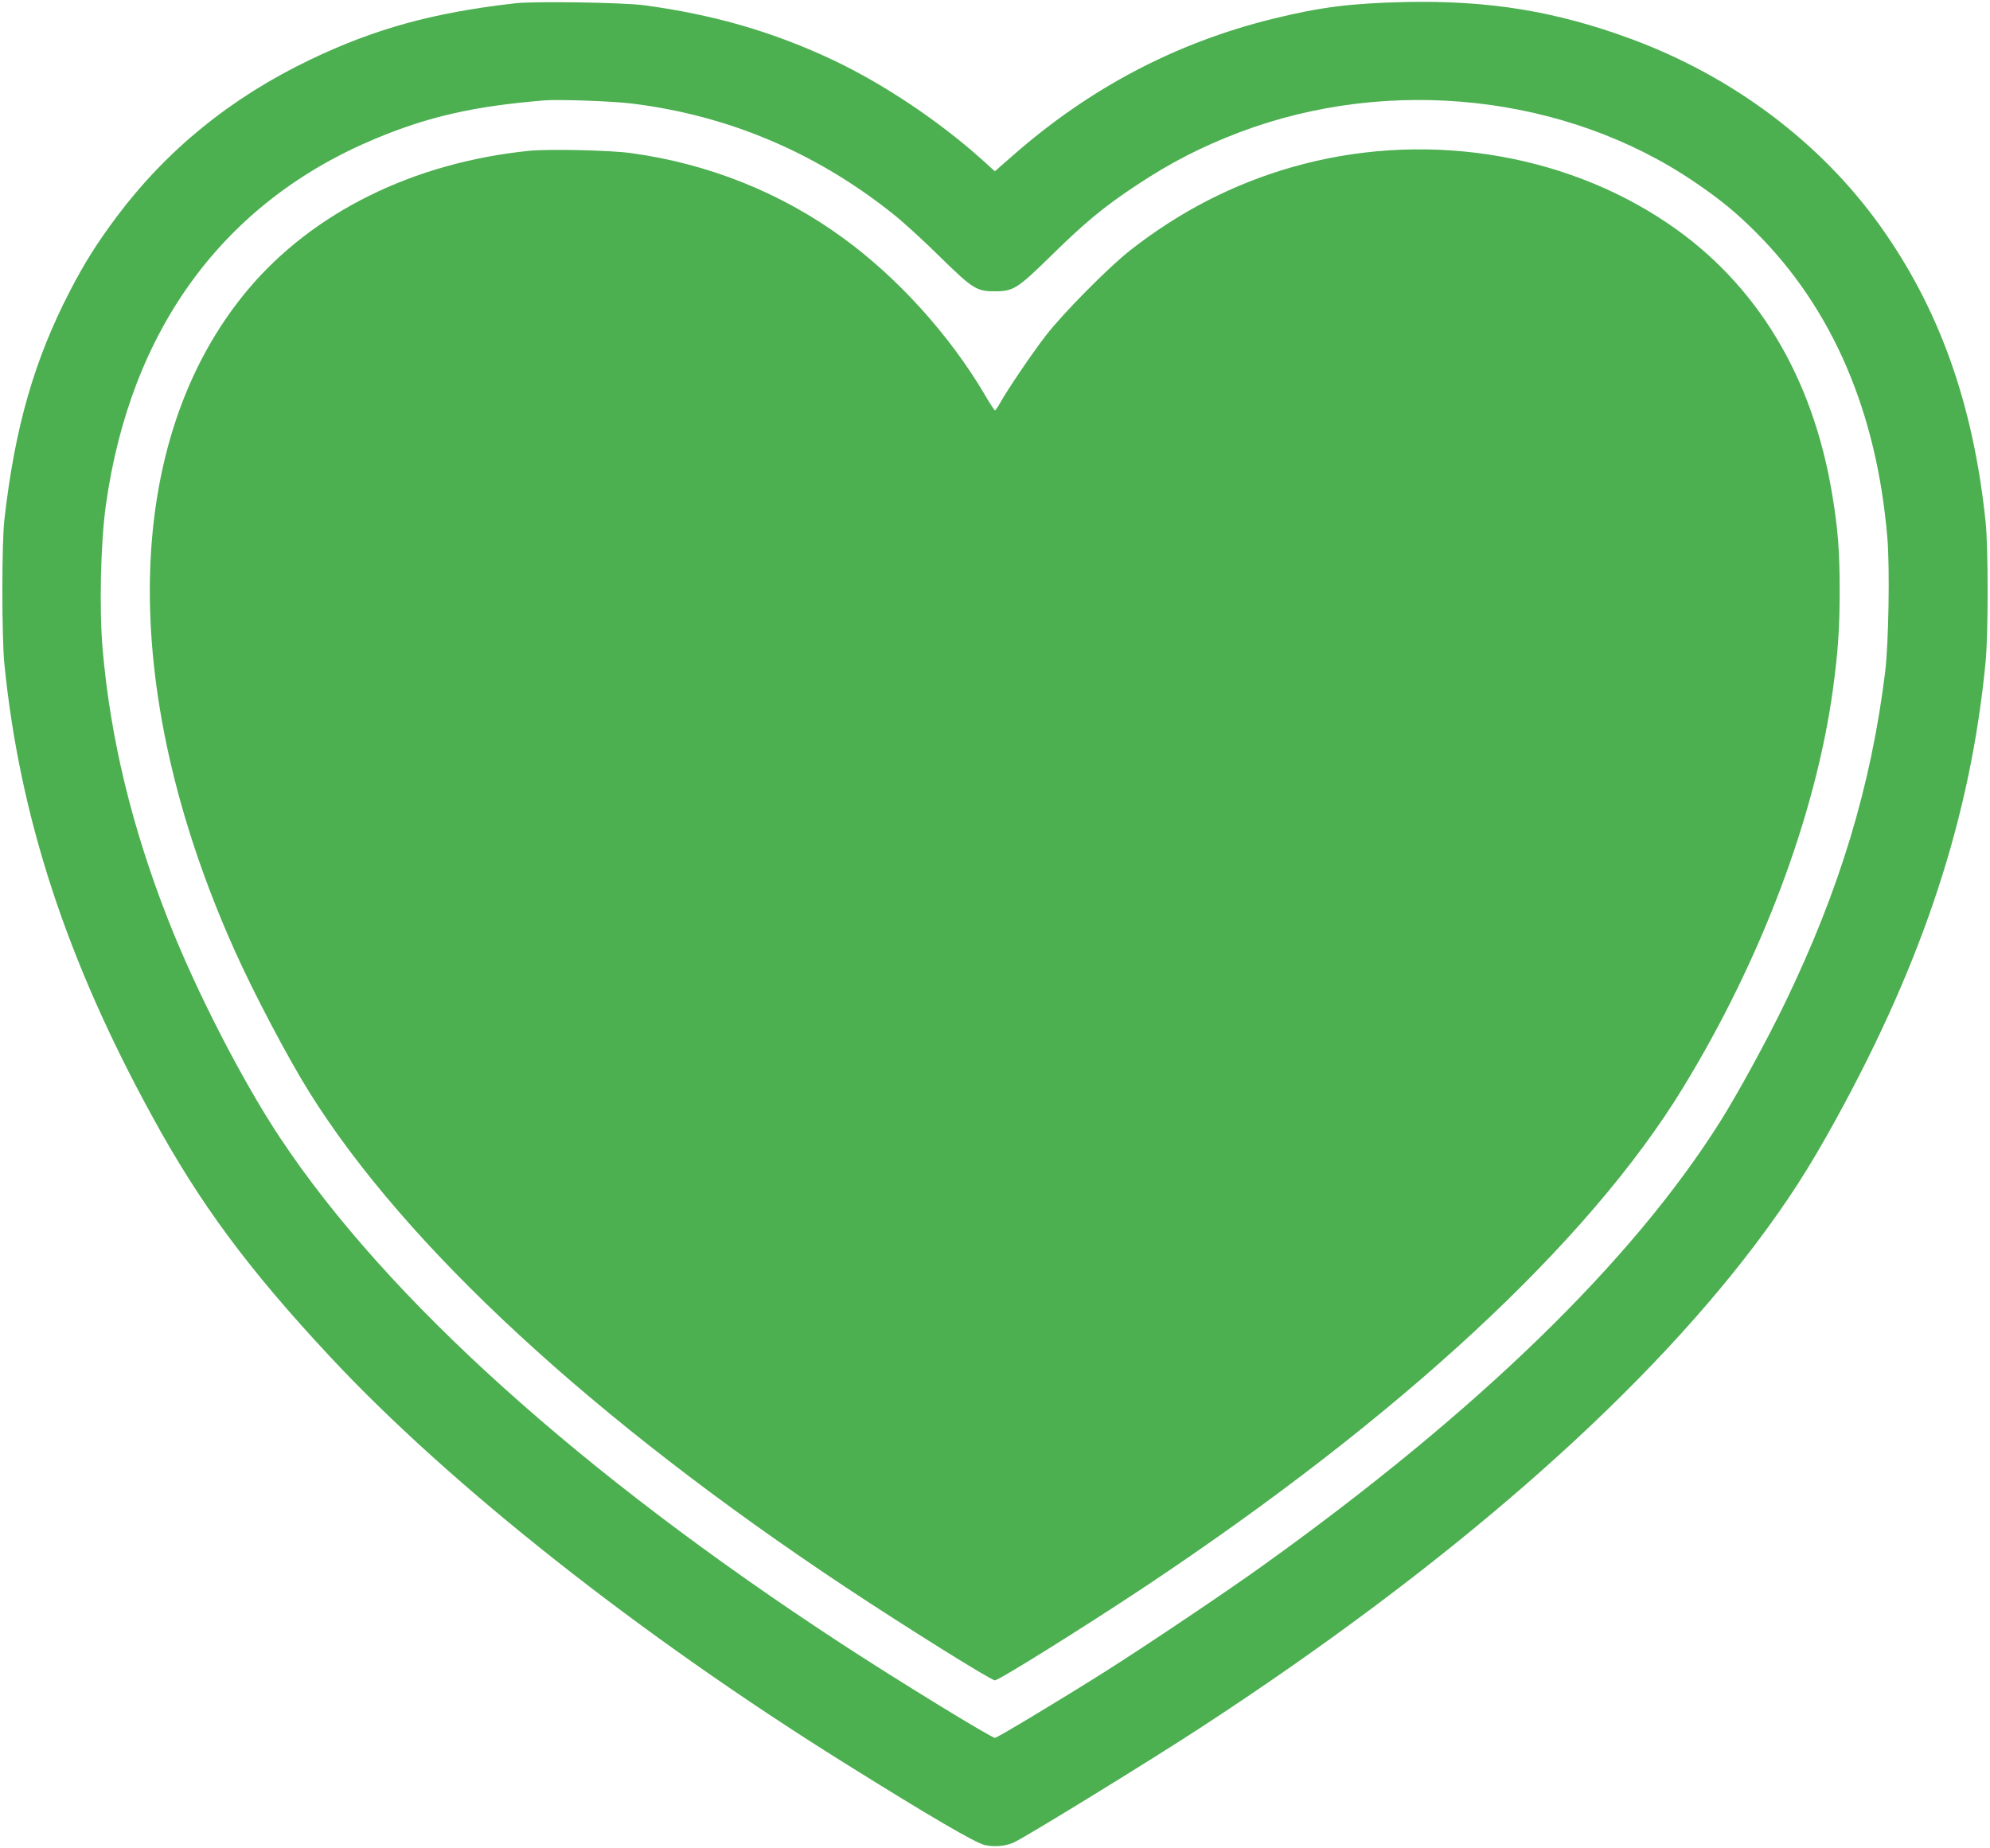
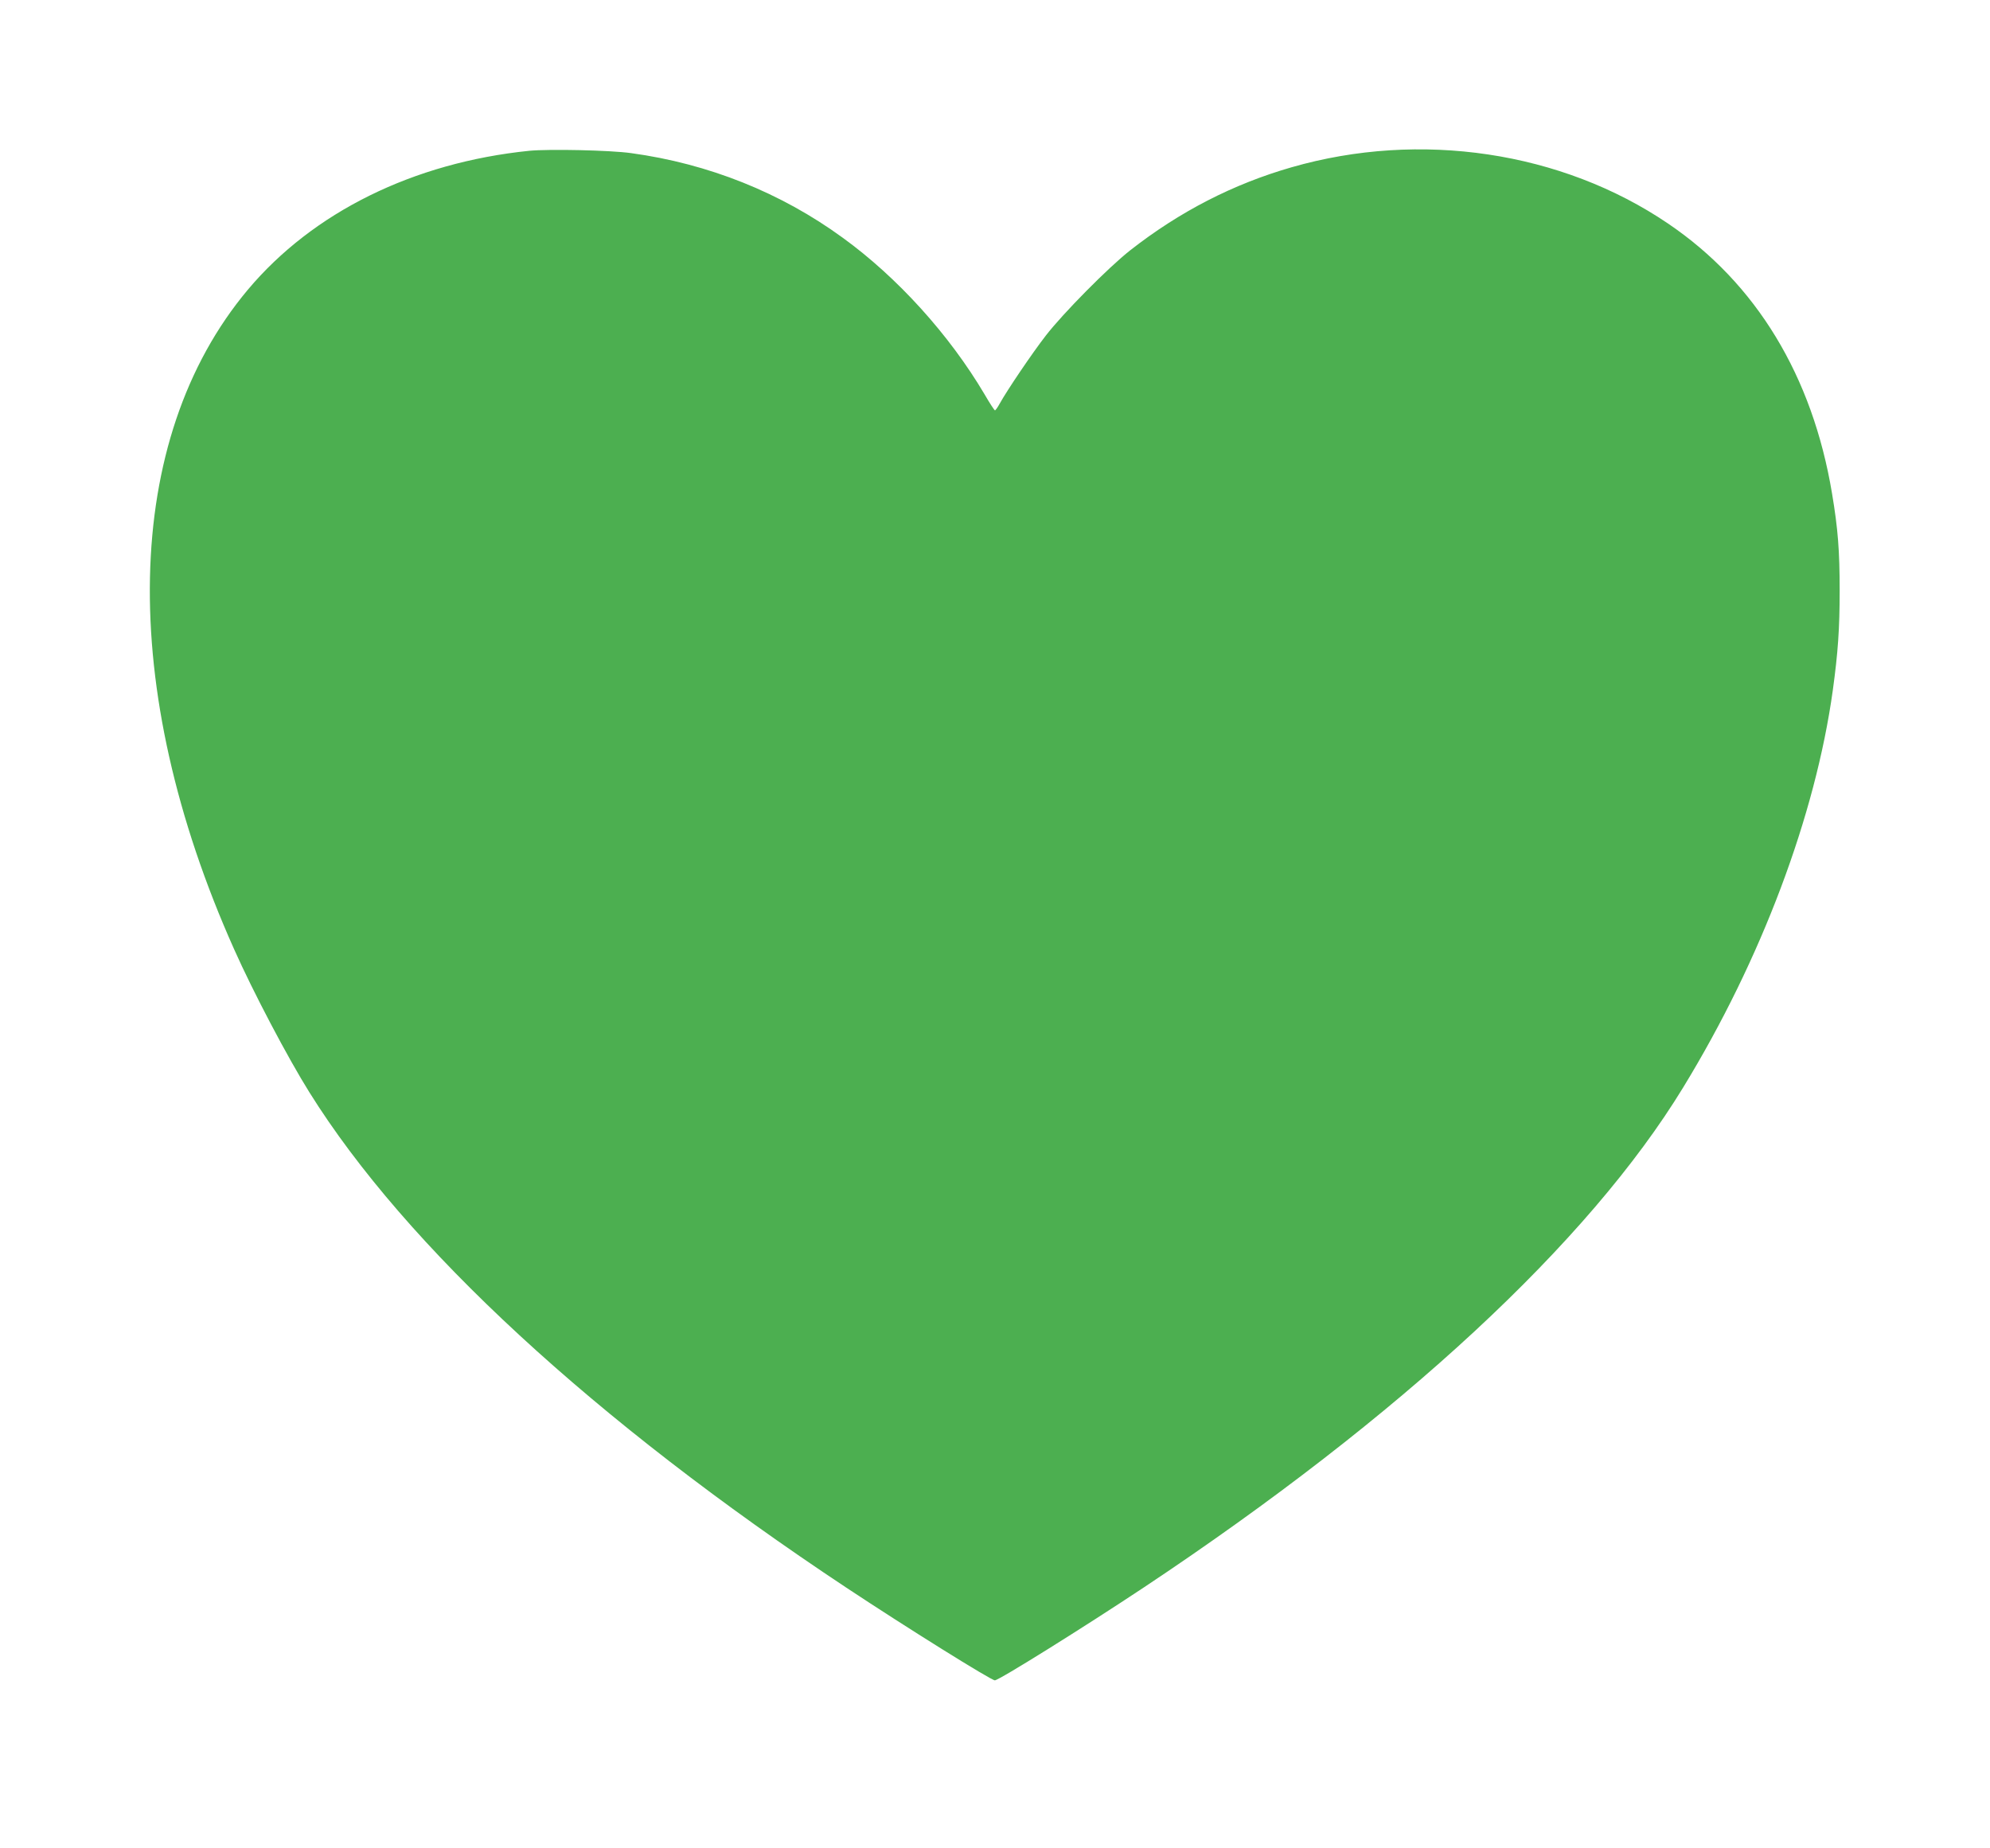
<svg xmlns="http://www.w3.org/2000/svg" version="1.0" width="1280pt" height="1189pt" viewBox="0 0 1280 1189" preserveAspectRatio="xMidYMid meet">
  <g transform="translate(0,1189) scale(0.1,-0.1)" fill="#4caf50" stroke="none">
-     <path d="M3315 11869 c-528 -60 -902 -163 -1320 -363 -510 -245 -920 -578 -1245 -1011 -126 -169 -205 -294 -301 -479 -229 -443 -354 -877 -421 -1471 -17 -152 -17 -751 0 -925 98 -982 398 -1901 948 -2906 309 -567 619 -986 1148 -1553 772 -828 1995 -1794 3316 -2618 544 -340 837 -511 896 -523 60 -13 128 -7 181 15 66 28 866 519 1203 739 1575 1027 2810 2103 3571 3111 209 278 344 487 518 804 565 1028 868 1955 963 2946 17 182 17 728 0 895 -79 760 -297 1372 -678 1906 -385 539 -949 962 -1604 1204 -483 178 -910 248 -1449 237 -351 -8 -545 -32 -854 -108 -624 -154 -1178 -445 -1675 -882 l-113 -99 -77 70 c-279 251 -634 489 -960 644 -386 182 -766 293 -1217 354 -131 18 -709 27 -830 13z m748 -645 c620 -76 1185 -314 1682 -711 61 -48 196 -171 300 -274 215 -211 238 -224 360 -223 114 1 141 18 359 232 215 211 337 312 541 447 224 149 423 251 668 344 966 366 2100 242 2927 -320 163 -111 269 -197 396 -325 492 -492 777 -1157 844 -1967 16 -192 8 -673 -14 -857 -90 -734 -293 -1406 -646 -2135 -117 -242 -303 -582 -417 -763 -569 -902 -1559 -1863 -2939 -2853 -238 -171 -755 -518 -1019 -685 -292 -184 -691 -424 -705 -424 -24 0 -618 364 -984 603 -1677 1096 -2925 2220 -3611 3252 -244 366 -544 950 -722 1404 -235 598 -373 1170 -423 1746 -22 257 -13 686 21 925 158 1134 760 1952 1734 2358 343 143 635 209 1085 246 89 8 443 -5 563 -20z" />
    <path d="M3405 10920 c-746 -76 -1392 -395 -1811 -894 -808 -964 -841 -2559 -88 -4243 122 -274 345 -698 484 -920 620 -993 1830 -2110 3454 -3187 391 -259 931 -596 955 -596 26 0 572 341 962 600 1650 1098 2858 2218 3466 3215 502 822 850 1747 962 2555 33 241 44 394 44 640 0 258 -11 398 -49 625 -126 757 -488 1353 -1055 1737 -684 464 -1594 600 -2421 362 -376 -108 -720 -285 -1038 -534 -139 -109 -433 -406 -544 -550 -86 -111 -248 -350 -296 -437 -13 -24 -27 -43 -30 -43 -4 0 -34 46 -67 103 -227 384 -561 753 -913 1008 -398 290 -863 476 -1361 544 -136 19 -527 27 -654 15z" />
  </g>
</svg>